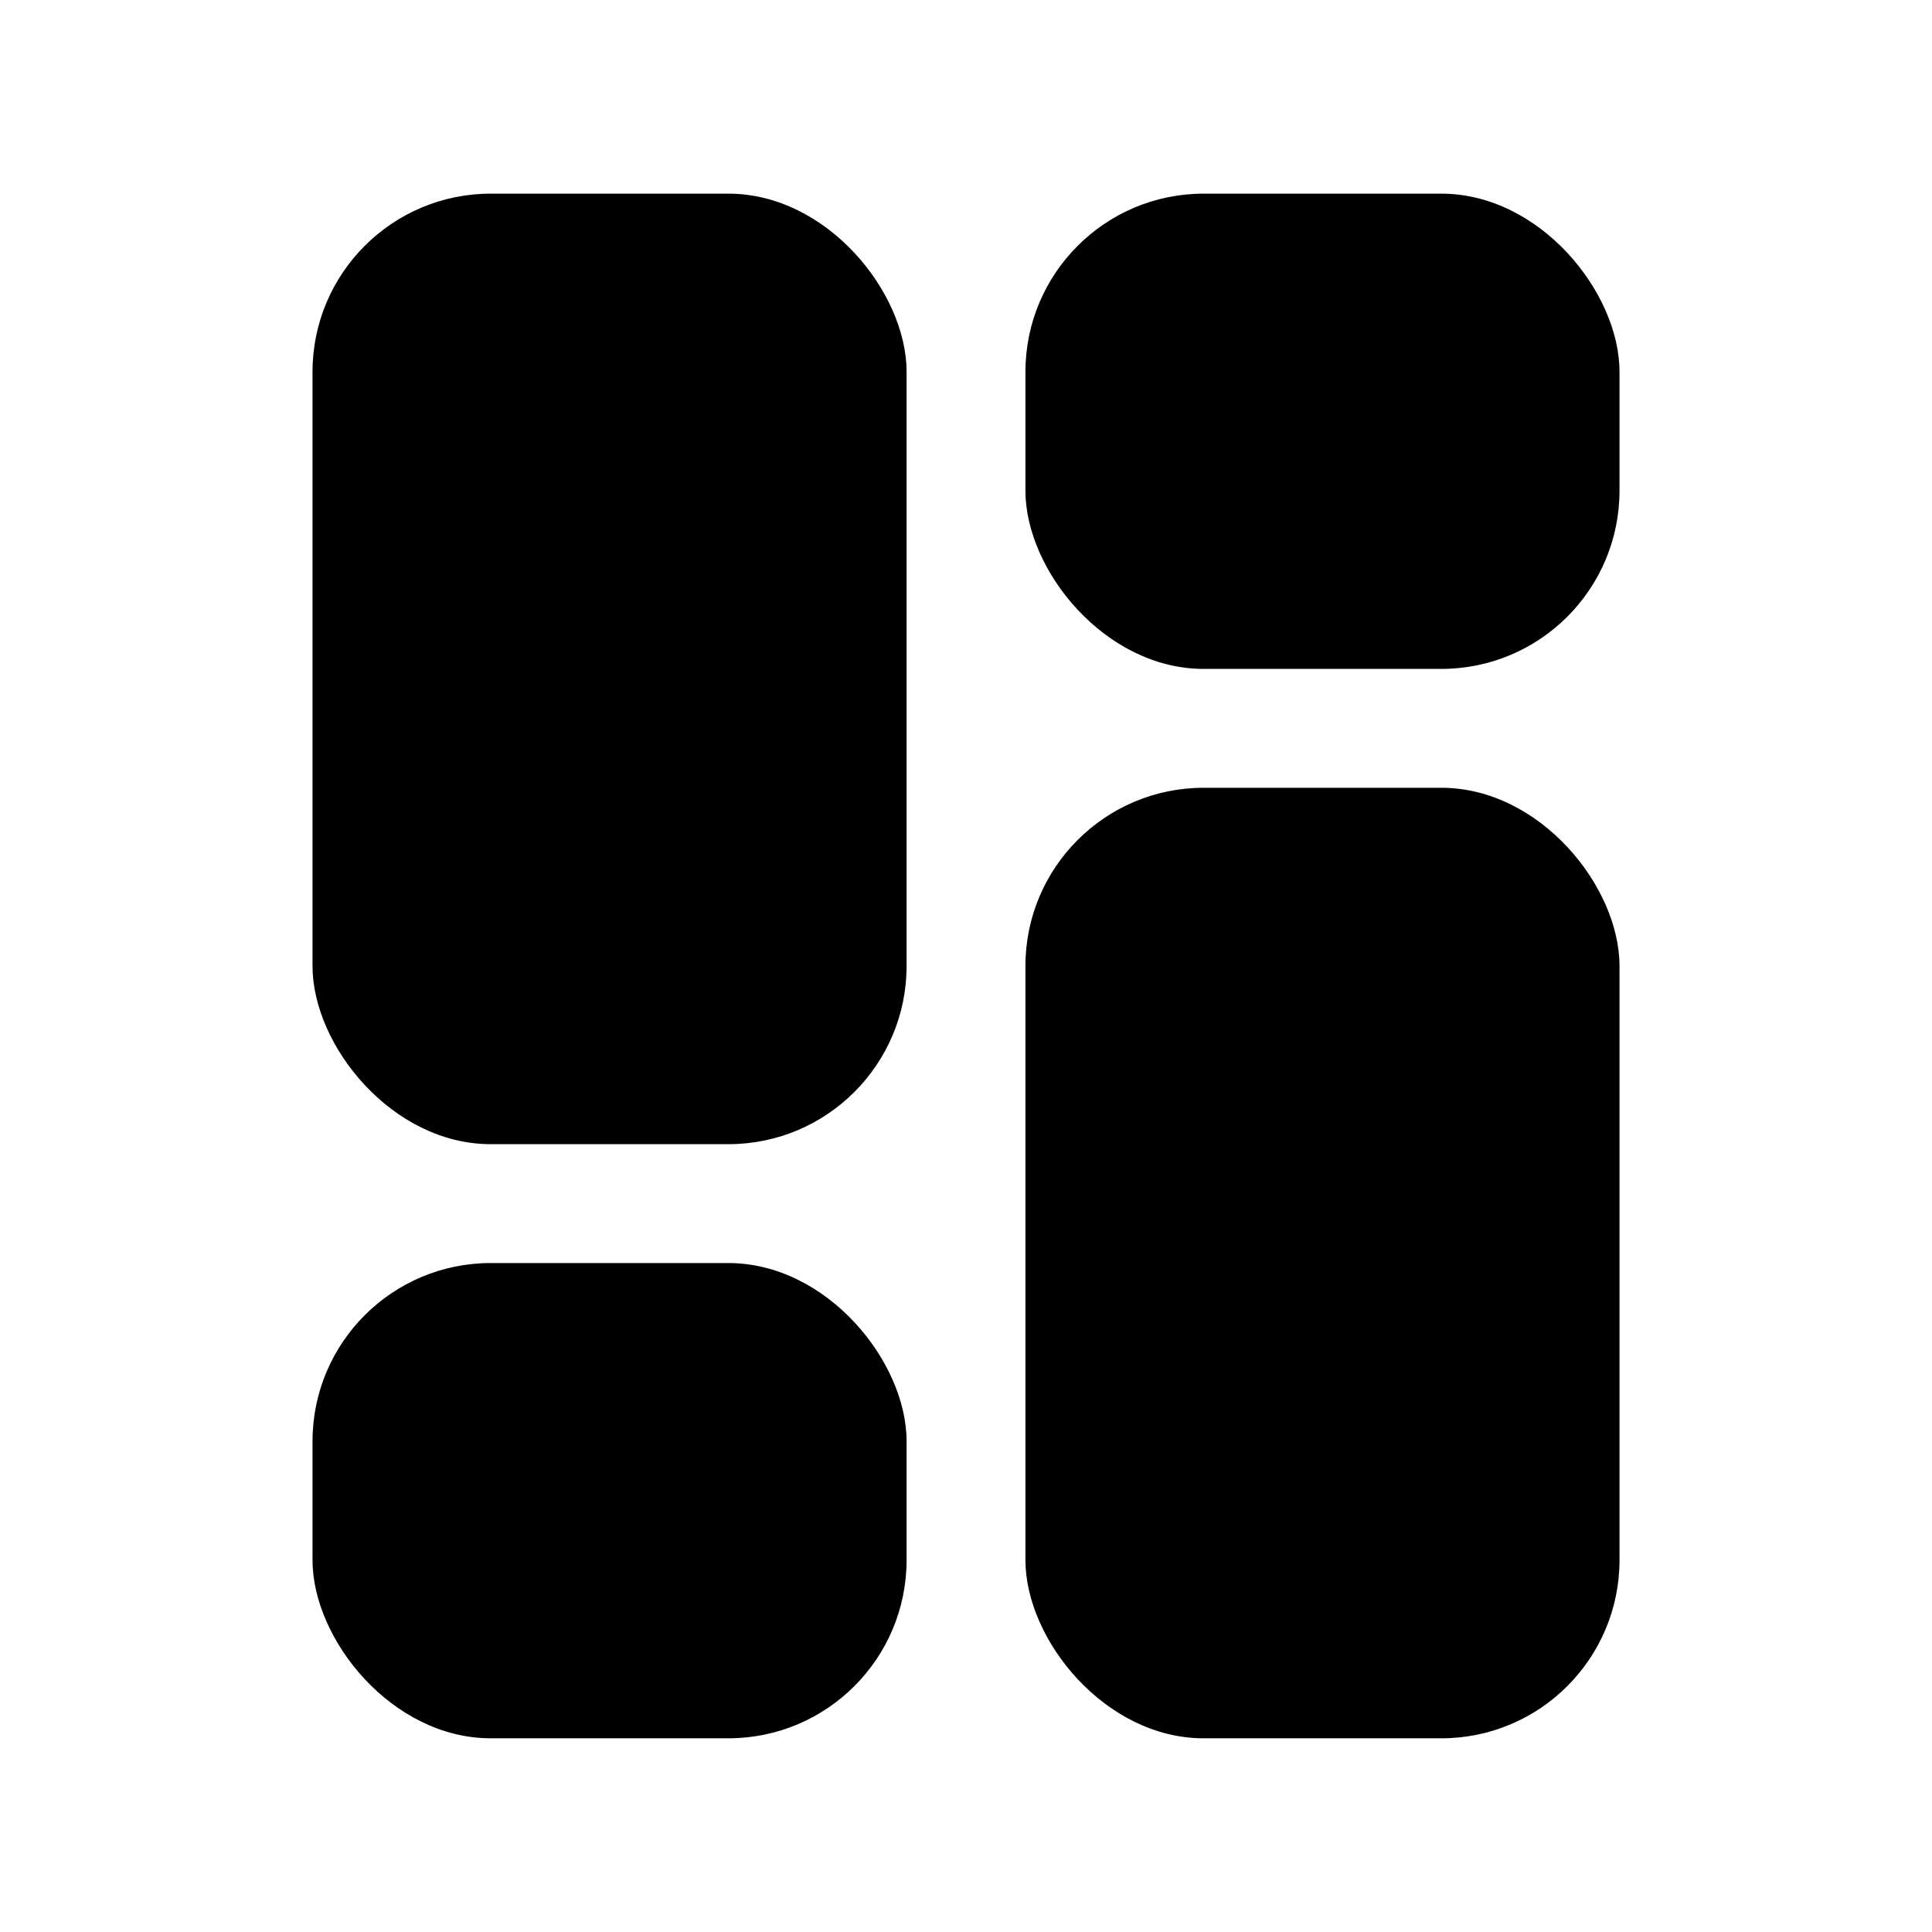
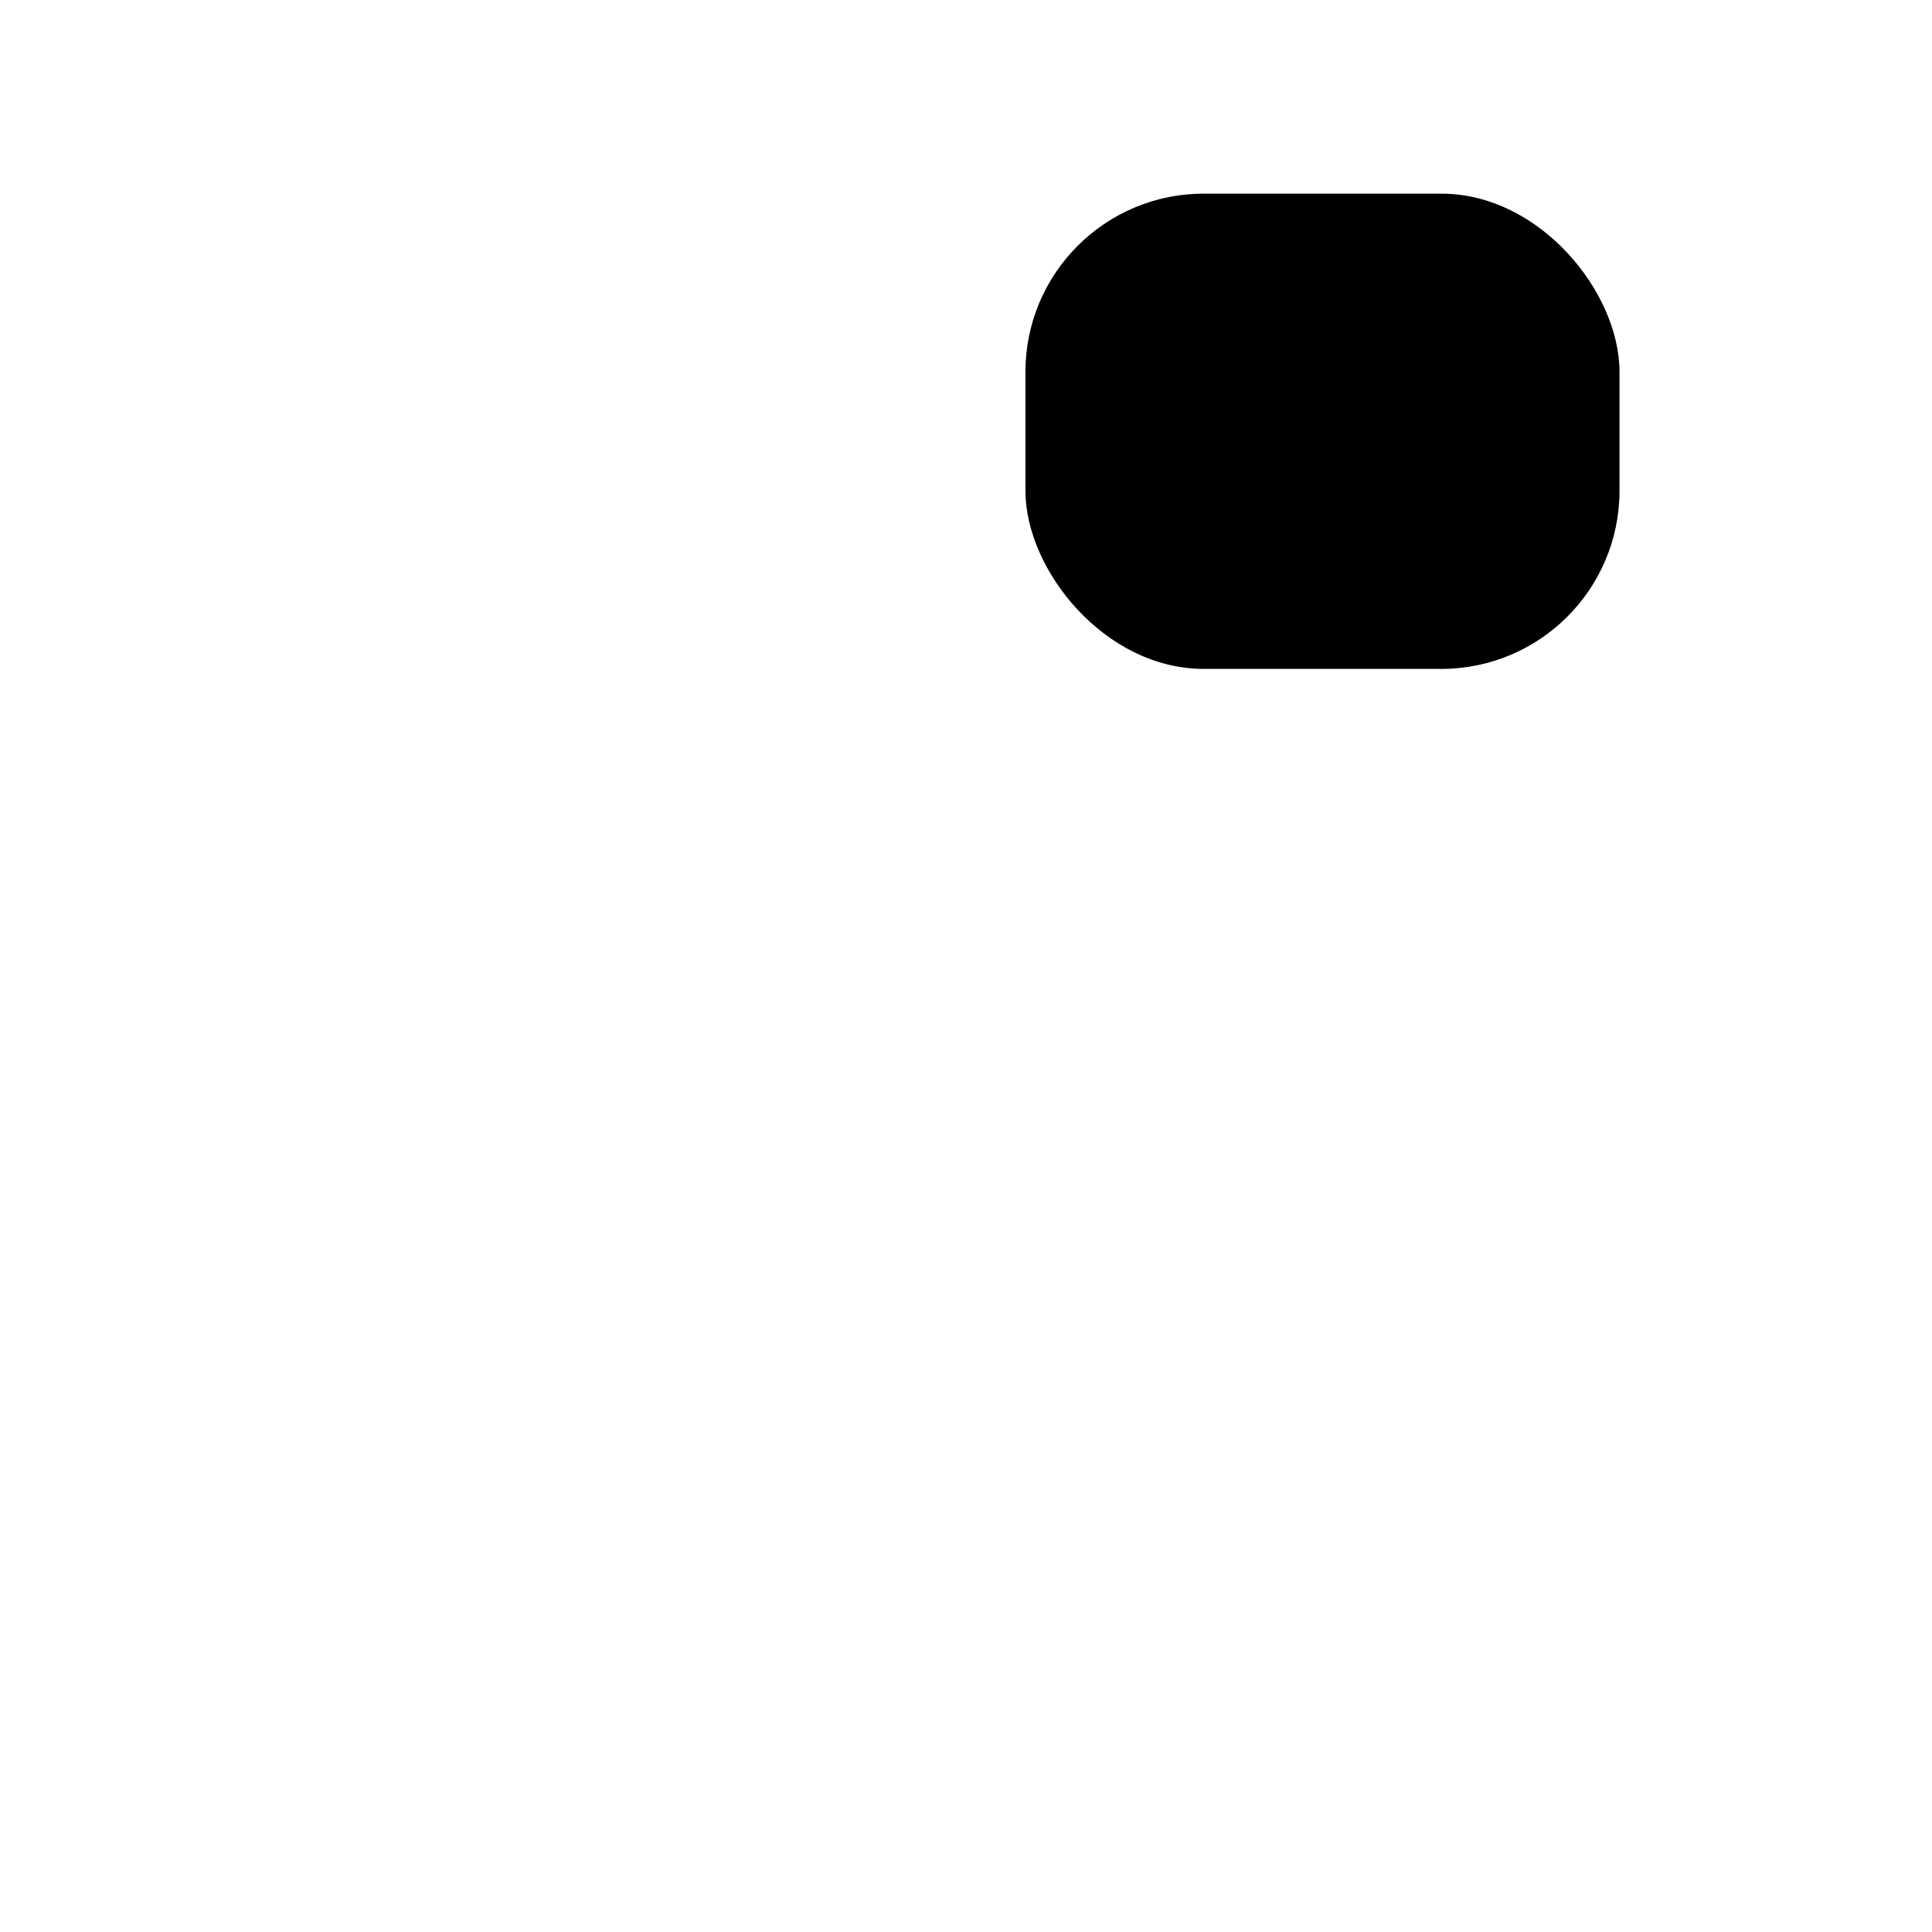
<svg xmlns="http://www.w3.org/2000/svg" fill="#000000" width="800px" height="800px" version="1.1" viewBox="144 144 512 512">
  <g>
-     <path d="m274.05 195.32h62.977c26.086 0 47.23 26.086 47.23 47.23v157.44c0 26.086-21.148 47.23-47.23 47.23h-62.977c-26.086 0-47.23-26.086-47.23-47.23v-157.44c0-26.086 21.148-47.23 47.23-47.23z" />
-     <path d="m274.05 478.72h62.977c26.086 0 47.23 26.086 47.23 47.23v31.488c0 26.086-21.148 47.23-47.23 47.23h-62.977c-26.086 0-47.23-26.086-47.23-47.23v-31.488c0-26.086 21.148-47.23 47.23-47.23z" />
-     <path d="m462.98 352.77h62.977c26.086 0 47.23 26.086 47.23 47.23v157.44c0 26.086-21.148 47.23-47.23 47.23h-62.977c-26.086 0-47.23-26.086-47.23-47.23v-157.44c0-26.086 21.148-47.23 47.23-47.23z" />
    <path d="m462.98 195.32h62.977c26.086 0 47.23 26.086 47.23 47.23v31.488c0 26.086-21.148 47.23-47.23 47.23h-62.977c-26.086 0-47.23-26.086-47.23-47.23v-31.488c0-26.086 21.148-47.23 47.23-47.23z" />
  </g>
</svg>